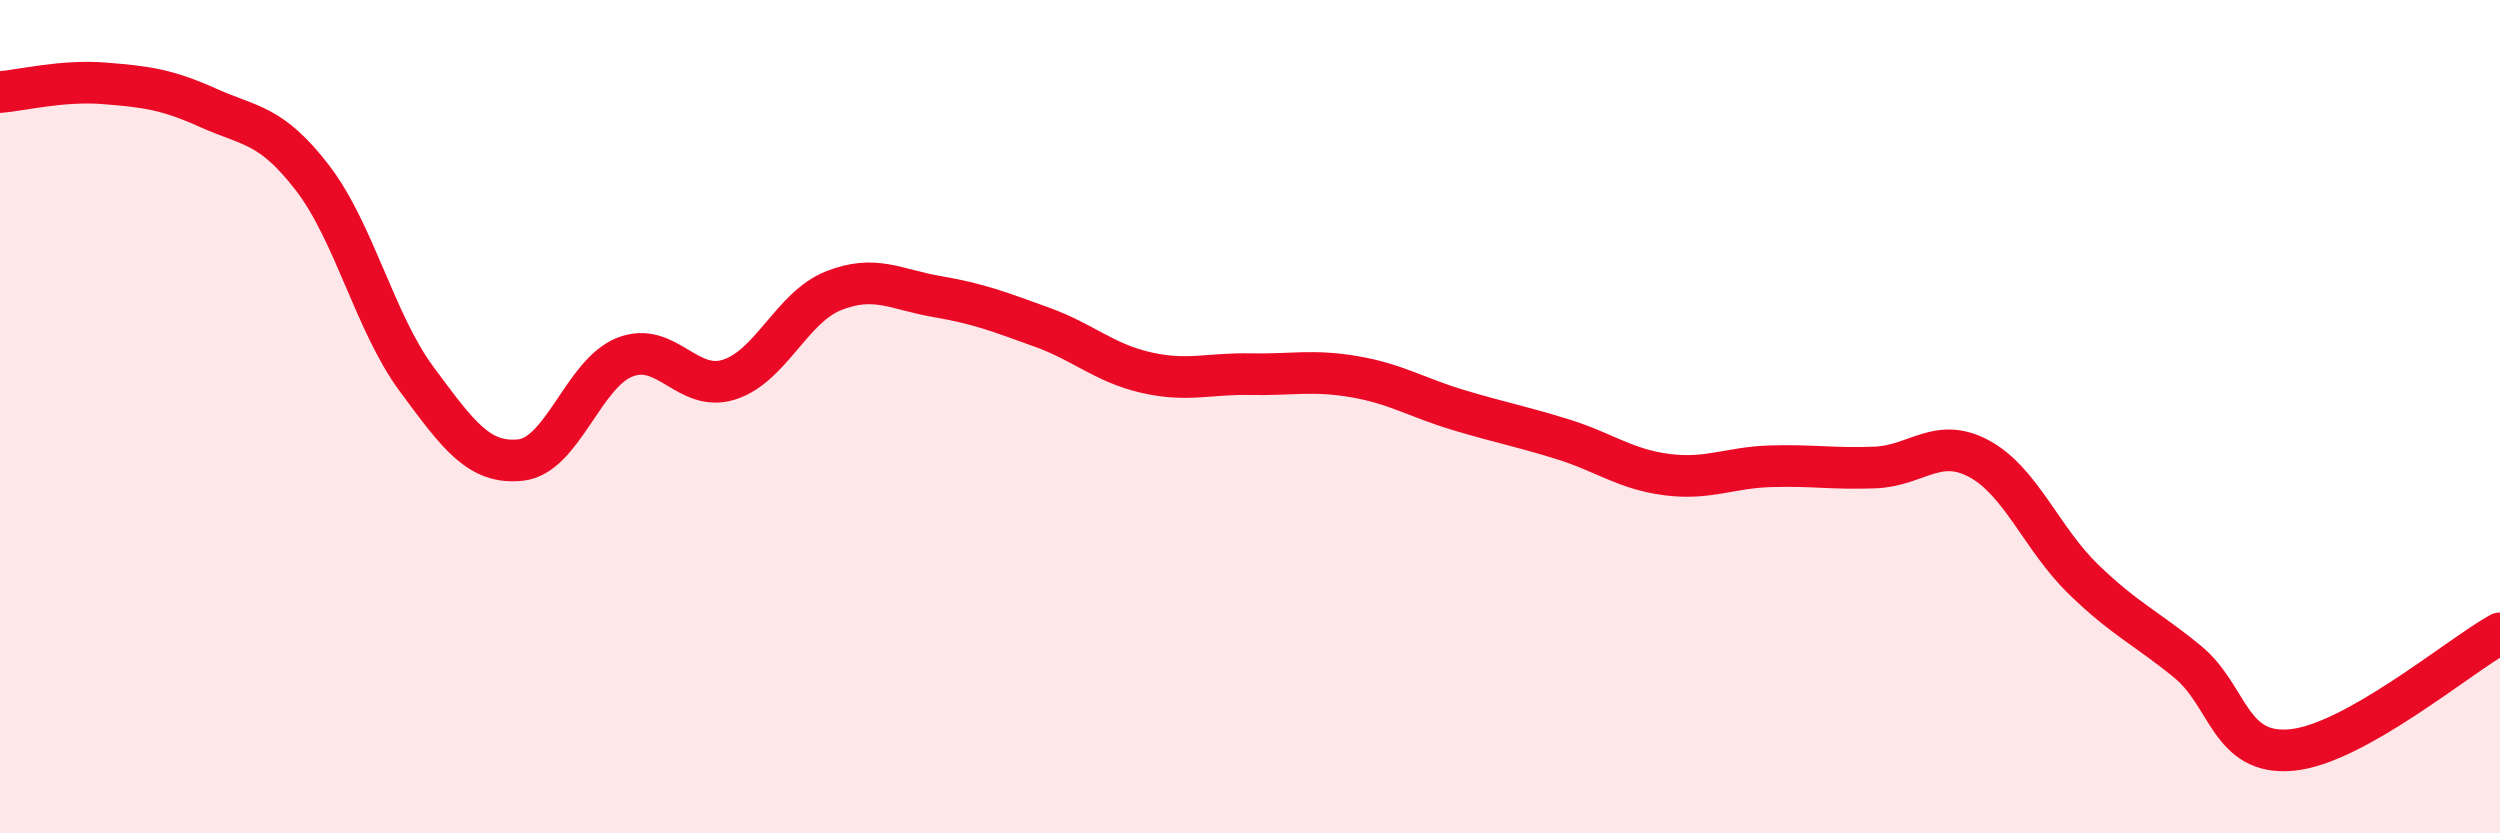
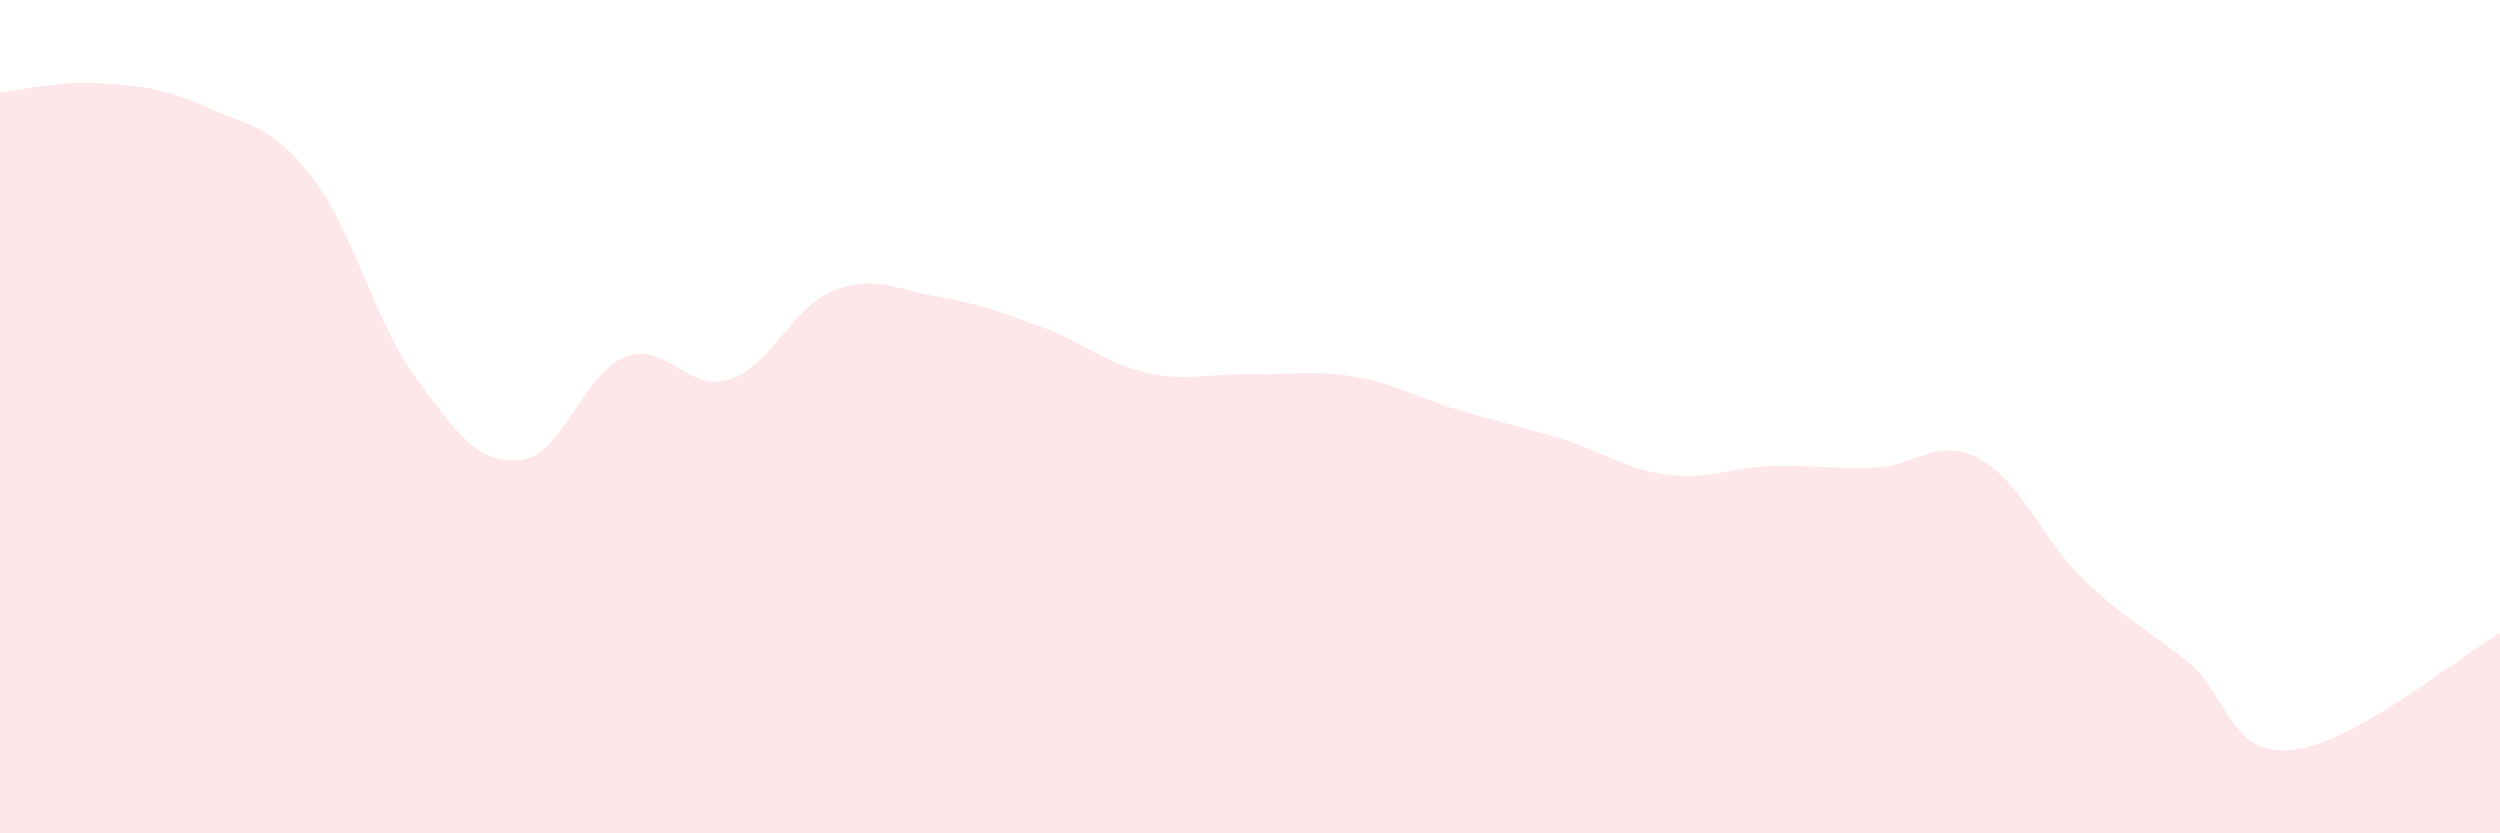
<svg xmlns="http://www.w3.org/2000/svg" width="60" height="20" viewBox="0 0 60 20">
  <path d="M 0,2.21 C 0.5,2.17 1.5,1.92 2.5,2 C 3.5,2.08 4,2.14 5,2.59 C 6,3.04 6.5,2.97 7.5,4.27 C 8.5,5.57 9,7.75 10,9.1 C 11,10.45 11.5,11.15 12.5,11.04 C 13.5,10.93 14,8.96 15,8.57 C 16,8.18 16.5,9.43 17.5,9.11 C 18.5,8.79 19,7.38 20,6.98 C 21,6.58 21.5,6.95 22.5,7.12 C 23.5,7.29 24,7.49 25,7.85 C 26,8.21 26.5,8.71 27.5,8.94 C 28.5,9.17 29,8.96 30,8.98 C 31,9 31.5,8.87 32.5,9.04 C 33.5,9.21 34,9.54 35,9.84 C 36,10.14 36.5,10.23 37.5,10.54 C 38.5,10.85 39,11.26 40,11.39 C 41,11.52 41.5,11.22 42.5,11.19 C 43.5,11.16 44,11.26 45,11.22 C 46,11.18 46.5,10.47 47.5,11.01 C 48.5,11.55 49,12.93 50,13.9 C 51,14.87 51.5,15.06 52.5,15.88 C 53.5,16.7 53.5,18.14 55,18 C 56.5,17.86 59,15.76 60,15.2L60 20L0 20Z" fill="#EB0A25" opacity="0.1" stroke-linecap="round" stroke-linejoin="round" />
-   <path d="M 0,2.21 C 0.5,2.17 1.5,1.92 2.5,2 C 3.5,2.08 4,2.14 5,2.59 C 6,3.04 6.5,2.97 7.5,4.27 C 8.5,5.57 9,7.75 10,9.1 C 11,10.45 11.5,11.15 12.5,11.04 C 13.5,10.93 14,8.96 15,8.57 C 16,8.18 16.5,9.43 17.5,9.11 C 18.5,8.79 19,7.38 20,6.98 C 21,6.58 21.5,6.95 22.5,7.12 C 23.5,7.29 24,7.49 25,7.85 C 26,8.21 26.5,8.71 27.5,8.94 C 28.5,9.17 29,8.96 30,8.98 C 31,9 31.5,8.87 32.5,9.04 C 33.5,9.21 34,9.54 35,9.84 C 36,10.14 36.5,10.23 37.5,10.54 C 38.5,10.85 39,11.26 40,11.39 C 41,11.52 41.5,11.22 42.5,11.19 C 43.5,11.16 44,11.26 45,11.22 C 46,11.18 46.5,10.47 47.5,11.01 C 48.5,11.55 49,12.93 50,13.9 C 51,14.87 51.5,15.06 52.5,15.88 C 53.5,16.7 53.5,18.14 55,18 C 56.5,17.86 59,15.76 60,15.2" stroke="#EB0A25" stroke-width="1" fill="none" stroke-linecap="round" stroke-linejoin="round" />
</svg>